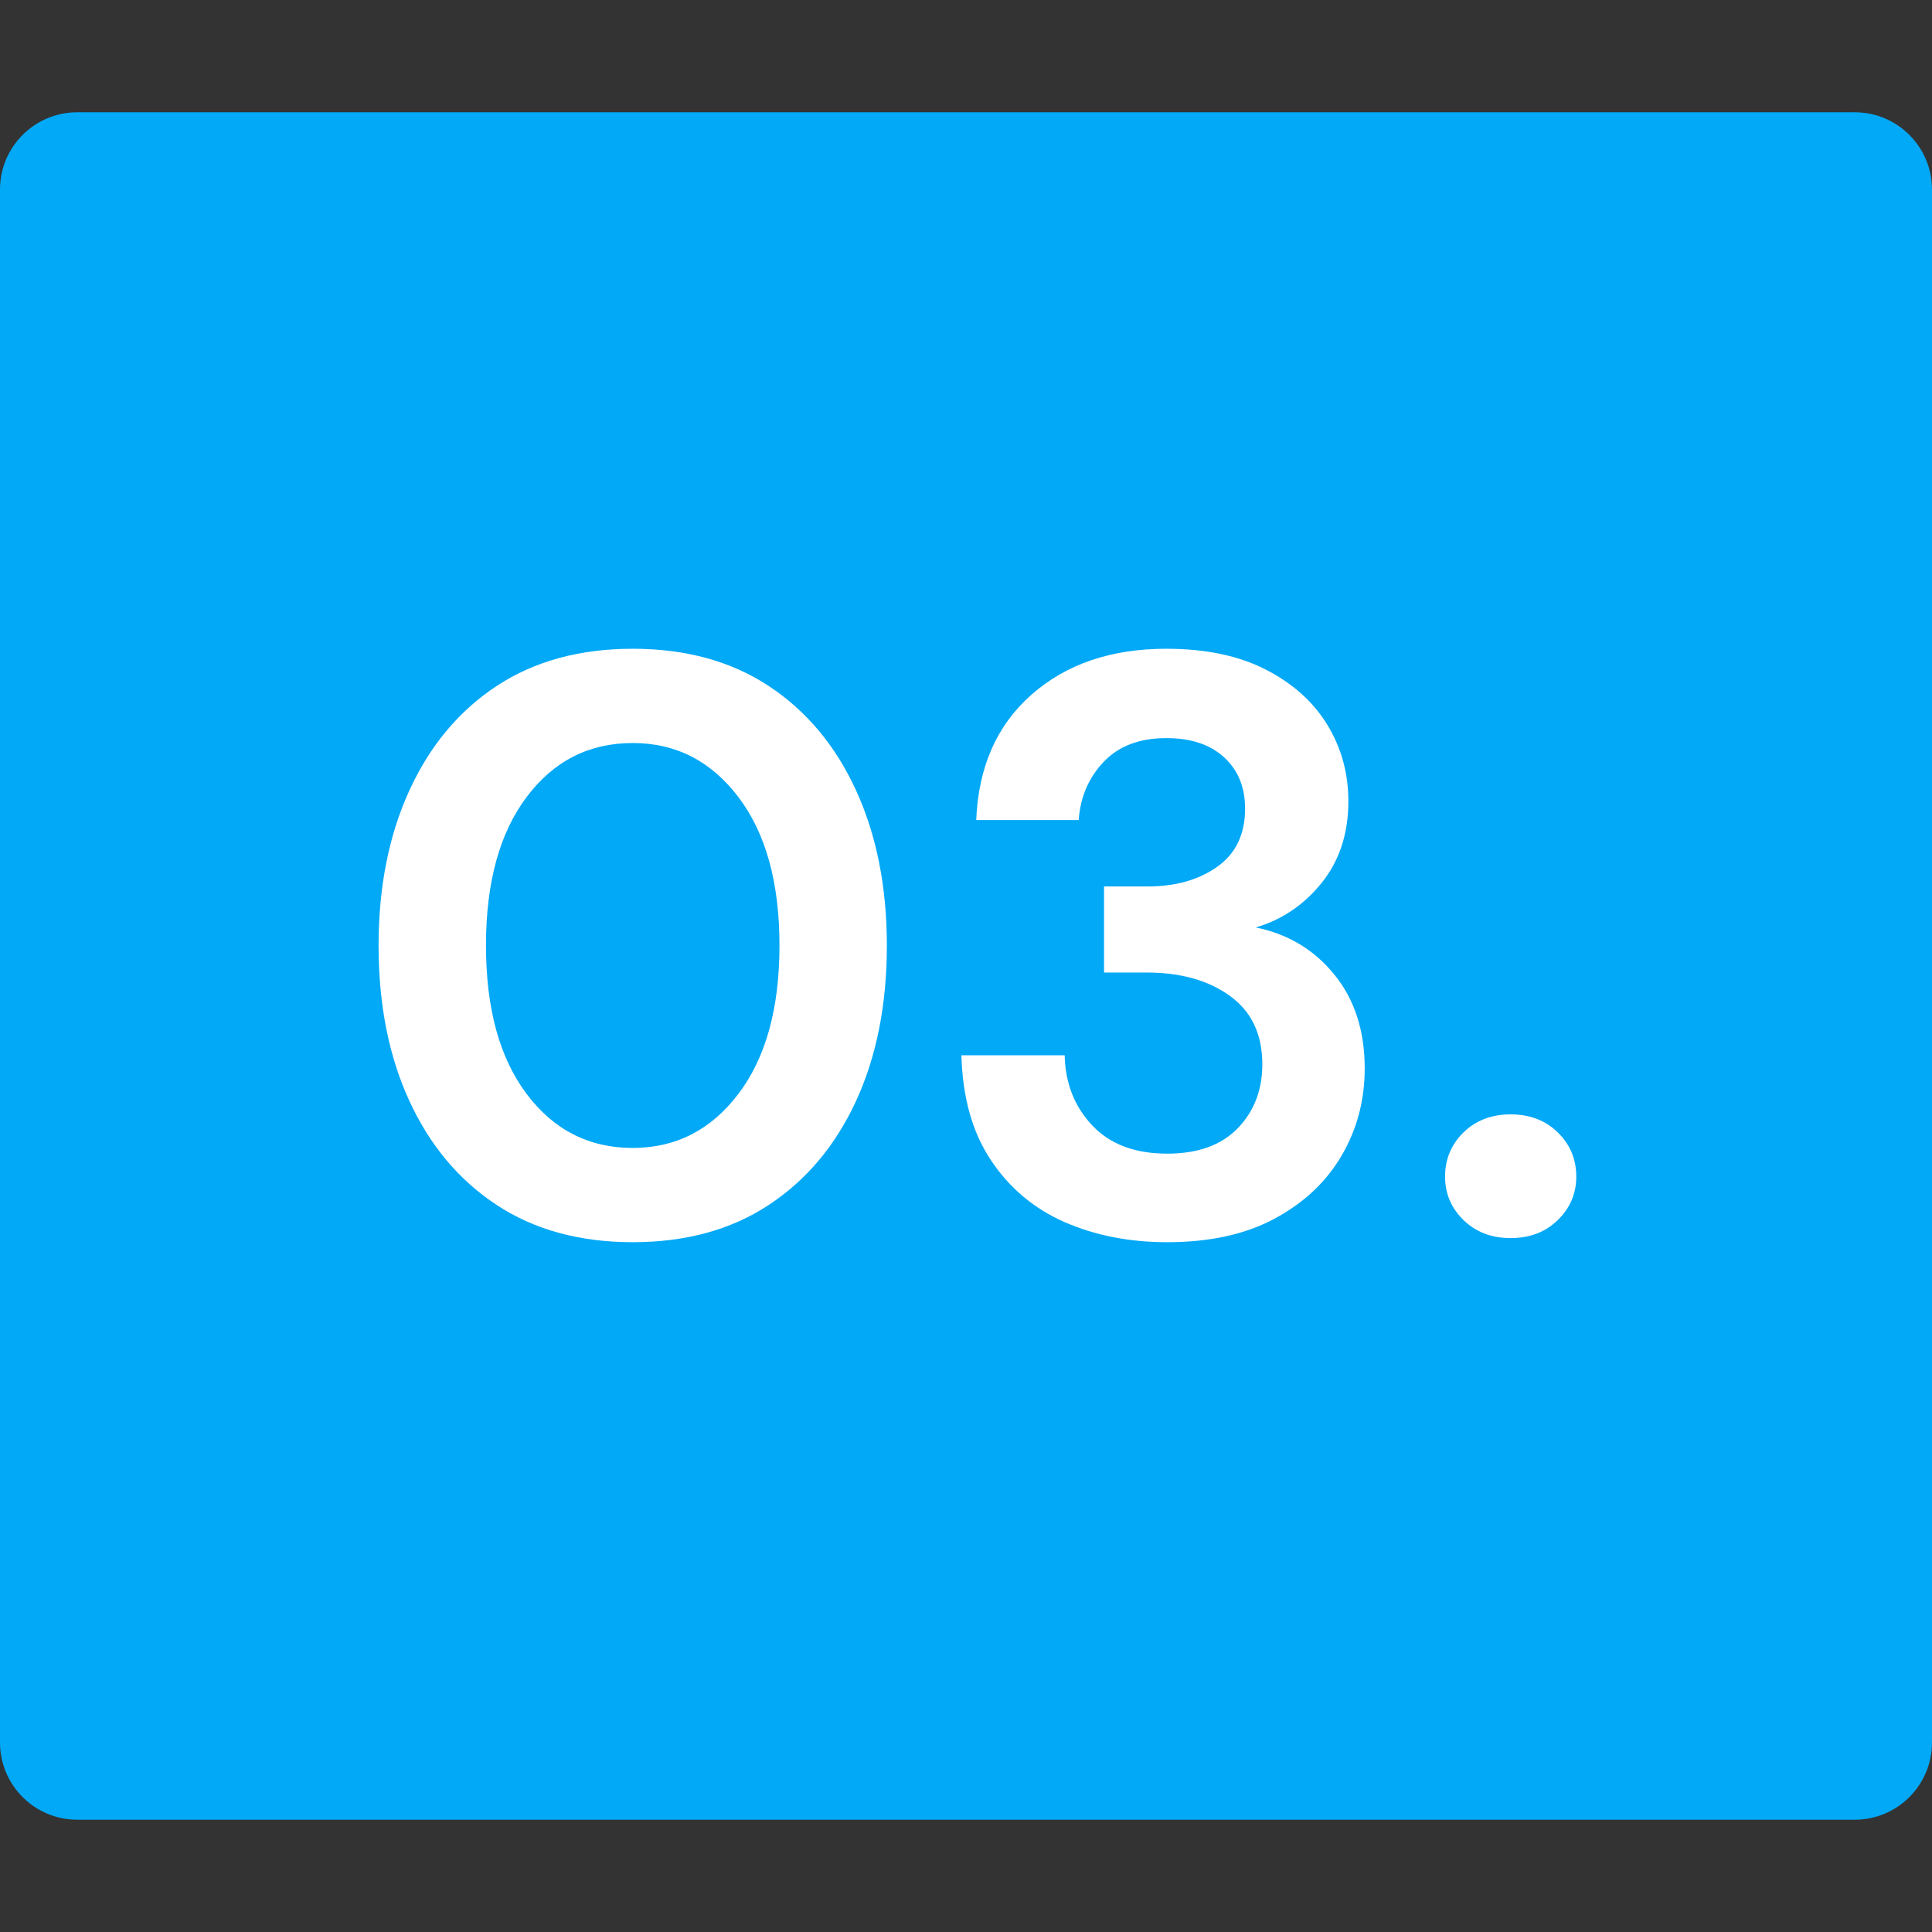
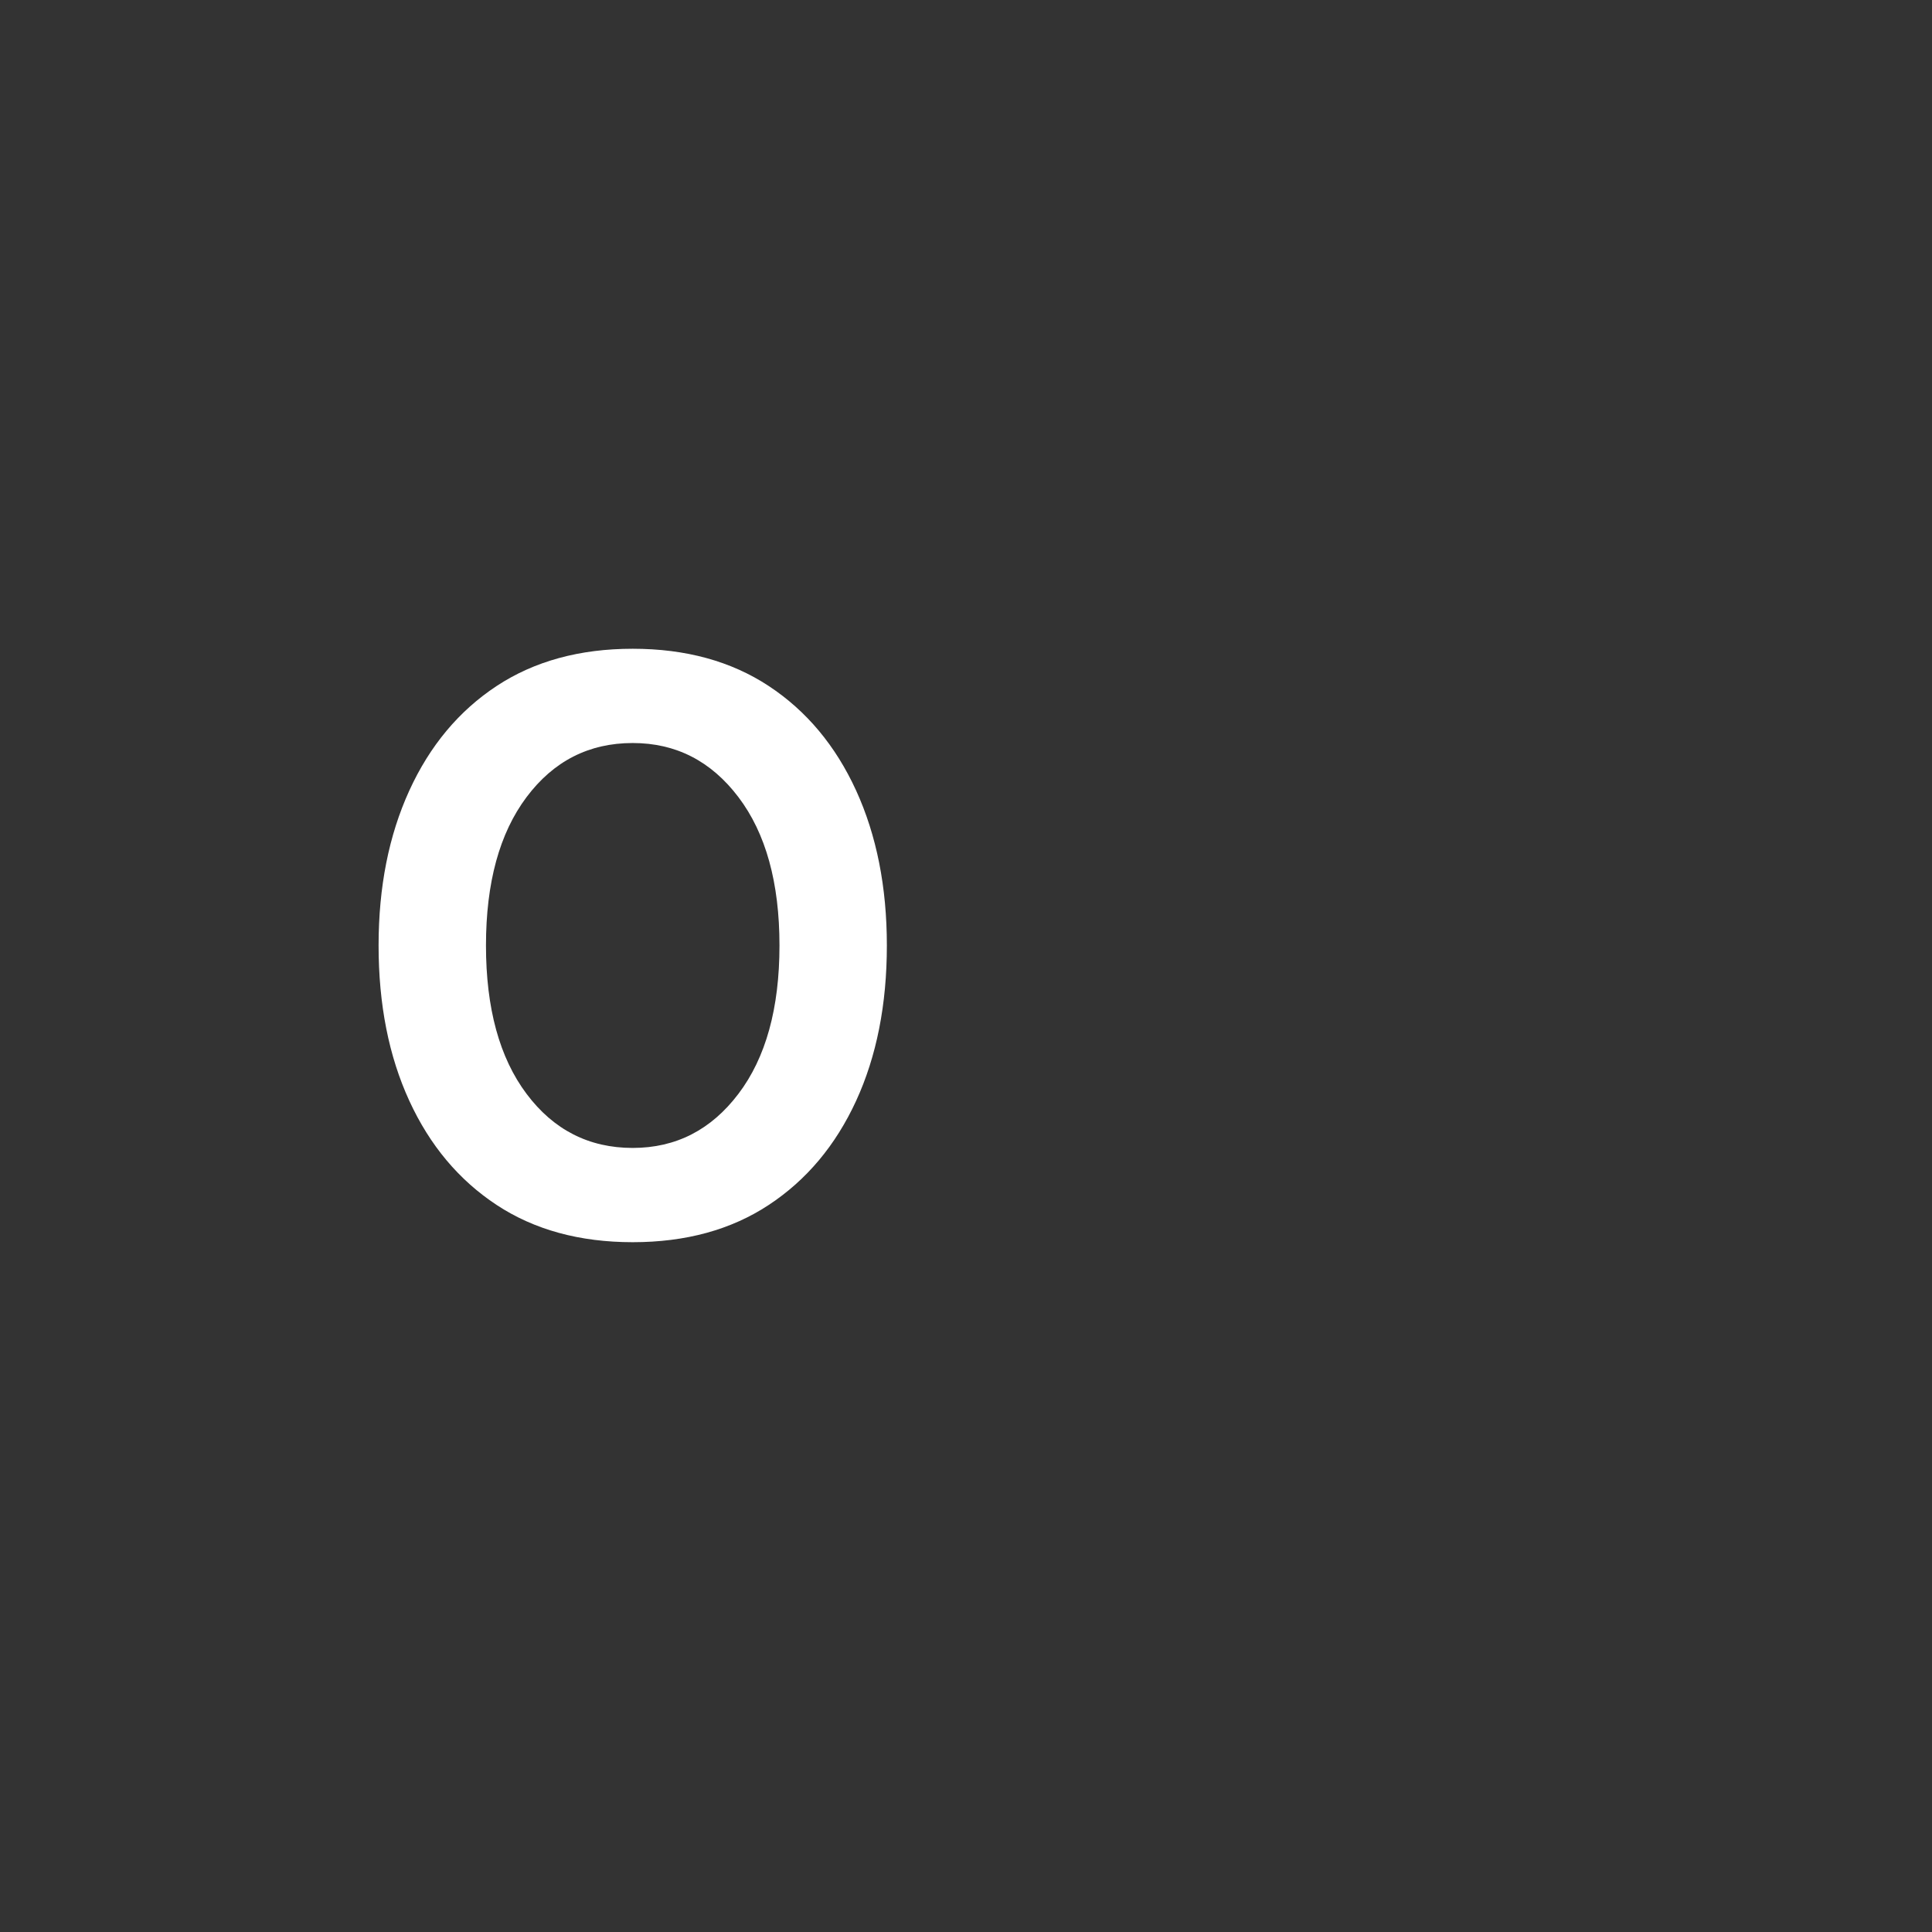
<svg xmlns="http://www.w3.org/2000/svg" width="500" zoomAndPan="magnify" viewBox="0 0 375 375" height="500" preserveAspectRatio="xMidYMid meet" version="1.2">
  <rect x="0" y="0" width="375" height="375" fill="#333333" stroke="none" />
  <defs>
    <clipPath id="cd383c1543">
-       <path d="M 0 21.793 L 375 21.793 L 375 353.207 L 0 353.207 Z M 0 21.793 " />
-     </clipPath>
+       </clipPath>
    <clipPath id="8f64be8db1">
      <path d="M 15 21.793 L 360 21.793 C 368.285 21.793 375 28.508 375 36.793 L 375 338.207 C 375 346.492 368.285 353.207 360 353.207 L 15 353.207 C 6.715 353.207 0 346.492 0 338.207 L 0 36.793 C 0 28.508 6.715 21.793 15 21.793 Z M 15 21.793 " />
    </clipPath>
  </defs>
  <g id="f588e98153">
    <g clip-rule="nonzero" clip-path="url(#cd383c1543)">
      <g clip-rule="nonzero" clip-path="url(#8f64be8db1)">
-         <path style=" stroke:none;fill-rule:nonzero;fill:#02a9f7;fill-opacity:1;" d="M 0 21.793 L 375.43 21.793 L 375.43 353.207 L 0 353.207 Z M 0 21.793 " />
-       </g>
+         </g>
    </g>
    <g style="fill:#ffffff;fill-opacity:1;">
      <g transform="translate(66.327, 239.204)">
        <path style="stroke:none" d="M 56.484 1.906 C 46.191 1.906 37.383 -0.504 30.062 -5.328 C 22.75 -10.148 17.102 -16.883 13.125 -25.531 C 9.145 -34.176 7.156 -44.227 7.156 -55.688 C 7.156 -67.039 9.145 -77.066 13.125 -85.766 C 17.102 -94.461 22.75 -101.223 30.062 -106.047 C 37.383 -110.867 46.191 -113.281 56.484 -113.281 C 66.773 -113.281 75.578 -110.867 82.891 -106.047 C 90.211 -101.223 95.863 -94.461 99.844 -85.766 C 103.82 -77.066 105.812 -67.039 105.812 -55.688 C 105.812 -44.227 103.82 -34.176 99.844 -25.531 C 95.863 -16.883 90.211 -10.148 82.891 -5.328 C 75.578 -0.504 66.773 1.906 56.484 1.906 Z M 56.484 -16.391 C 64.859 -16.391 71.695 -19.891 77 -26.891 C 82.312 -33.891 84.969 -43.488 84.969 -55.688 C 84.969 -67.883 82.312 -77.484 77 -84.484 C 71.695 -91.484 64.859 -94.984 56.484 -94.984 C 47.992 -94.984 41.125 -91.484 35.875 -84.484 C 30.625 -77.484 28 -67.883 28 -55.688 C 28 -43.488 30.625 -33.891 35.875 -26.891 C 41.125 -19.891 47.992 -16.391 56.484 -16.391 Z M 56.484 -16.391 " />
      </g>
    </g>
    <g style="fill:#ffffff;fill-opacity:1;">
      <g transform="translate(179.296, 239.204)">
-         <path style="stroke:none" d="M 47.25 1.906 C 39.938 1.906 33.305 0.609 27.359 -1.984 C 21.422 -4.586 16.648 -8.594 13.047 -14 C 9.441 -19.406 7.531 -26.195 7.312 -34.375 L 27.359 -34.375 C 27.473 -28.957 29.254 -24.422 32.703 -20.766 C 36.148 -17.109 41 -15.281 47.25 -15.281 C 53.195 -15.281 57.758 -16.922 60.938 -20.203 C 64.125 -23.492 65.719 -27.633 65.719 -32.625 C 65.719 -38.457 63.617 -42.883 59.422 -45.906 C 55.234 -48.926 49.852 -50.438 43.281 -50.438 L 35 -50.438 L 35 -67.141 L 43.438 -67.141 C 48.844 -67.141 53.348 -68.41 56.953 -70.953 C 60.566 -73.504 62.375 -77.273 62.375 -82.266 C 62.375 -86.398 61.02 -89.711 58.312 -92.203 C 55.602 -94.691 51.863 -95.938 47.094 -95.938 C 41.895 -95.938 37.836 -94.398 34.922 -91.328 C 32.004 -88.254 30.391 -84.488 30.078 -80.031 L 10.188 -80.031 C 10.602 -90.32 14.18 -98.438 20.922 -104.375 C 27.66 -110.312 36.383 -113.281 47.094 -113.281 C 54.727 -113.281 61.172 -111.926 66.422 -109.219 C 71.672 -106.52 75.648 -102.941 78.359 -98.484 C 81.066 -94.035 82.422 -89.102 82.422 -83.688 C 82.422 -77.426 80.695 -72.148 77.25 -67.859 C 73.801 -63.566 69.531 -60.676 64.438 -59.188 C 70.695 -57.914 75.785 -54.863 79.703 -50.031 C 83.629 -45.207 85.594 -39.141 85.594 -31.828 C 85.594 -25.672 84.109 -20.047 81.141 -14.953 C 78.172 -9.859 73.848 -5.773 68.172 -2.703 C 62.504 0.367 55.531 1.906 47.25 1.906 Z M 47.25 1.906 " />
-       </g>
+         </g>
    </g>
    <g style="fill:#ffffff;fill-opacity:1;">
      <g transform="translate(274.127, 239.204)">
-         <path style="stroke:none" d="M 19.094 1.109 C 15.383 1.109 12.332 -0.055 9.938 -2.391 C 7.551 -4.723 6.359 -7.531 6.359 -10.812 C 6.359 -14.207 7.551 -17.07 9.938 -19.406 C 12.332 -21.738 15.383 -22.906 19.094 -22.906 C 22.801 -22.906 25.848 -21.738 28.234 -19.406 C 30.629 -17.07 31.828 -14.207 31.828 -10.812 C 31.828 -7.531 30.629 -4.723 28.234 -2.391 C 25.848 -0.055 22.801 1.109 19.094 1.109 Z M 19.094 1.109 " />
-       </g>
+         </g>
    </g>
  </g>
</svg>